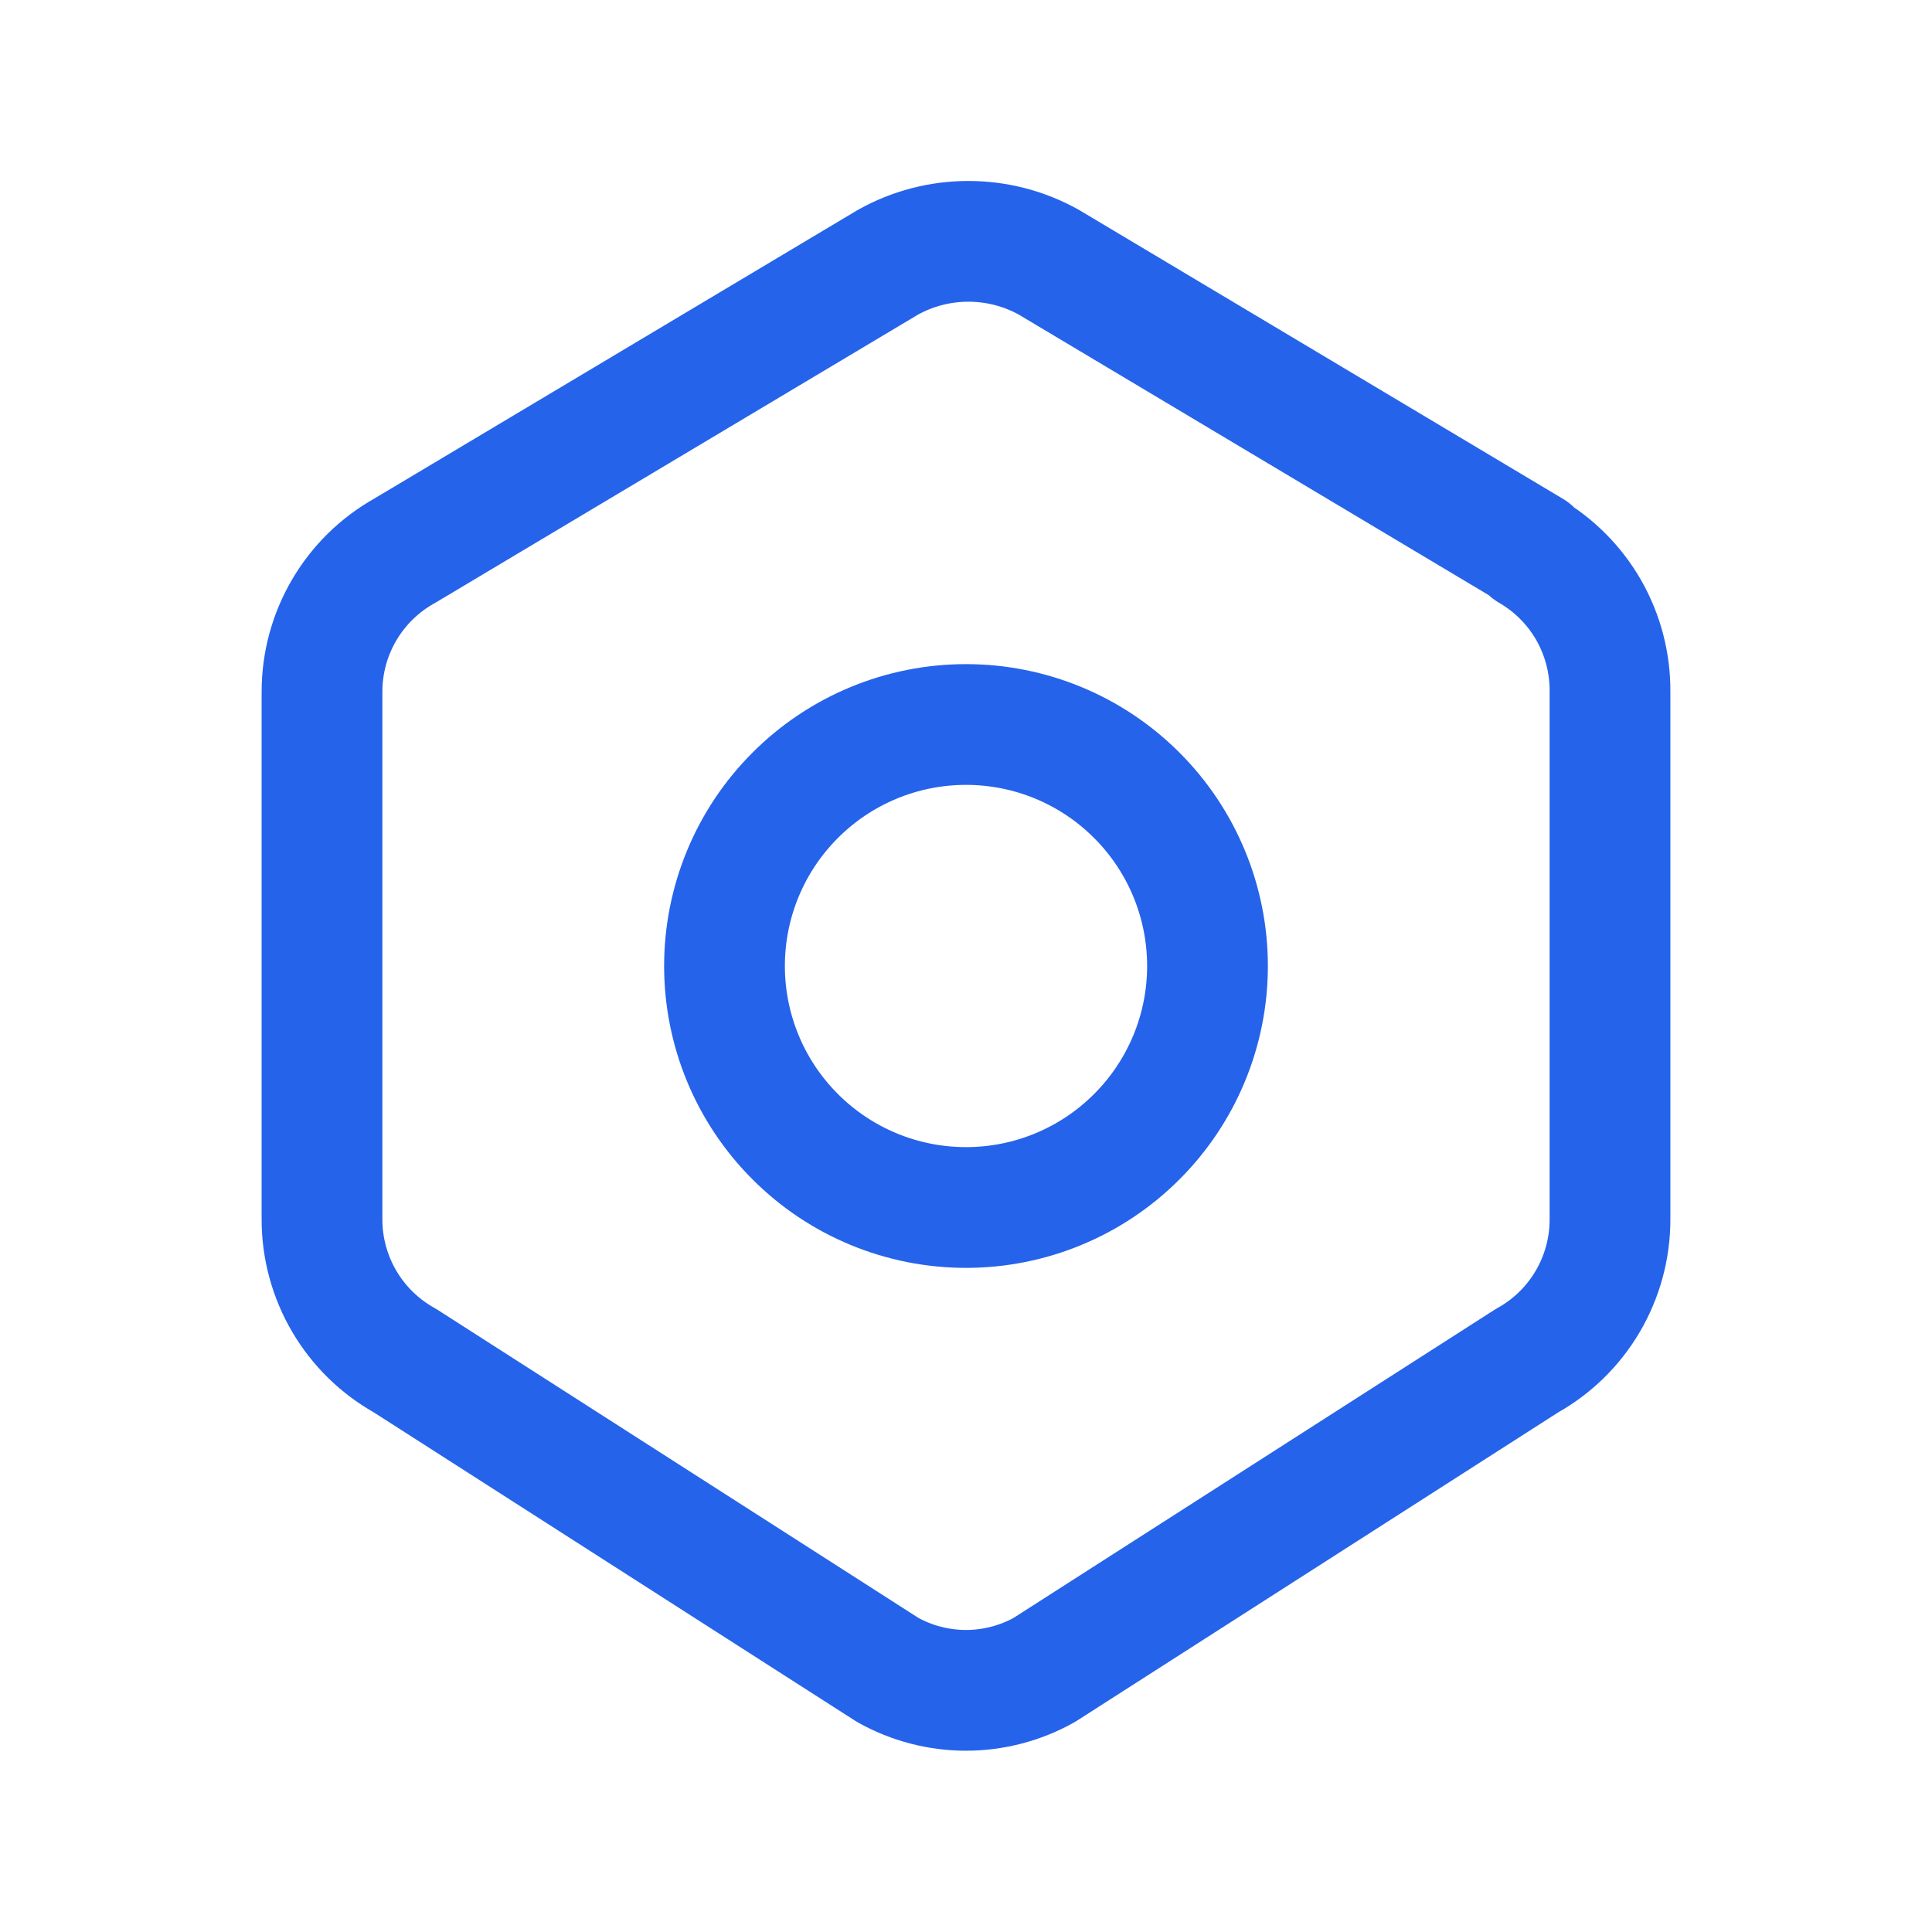
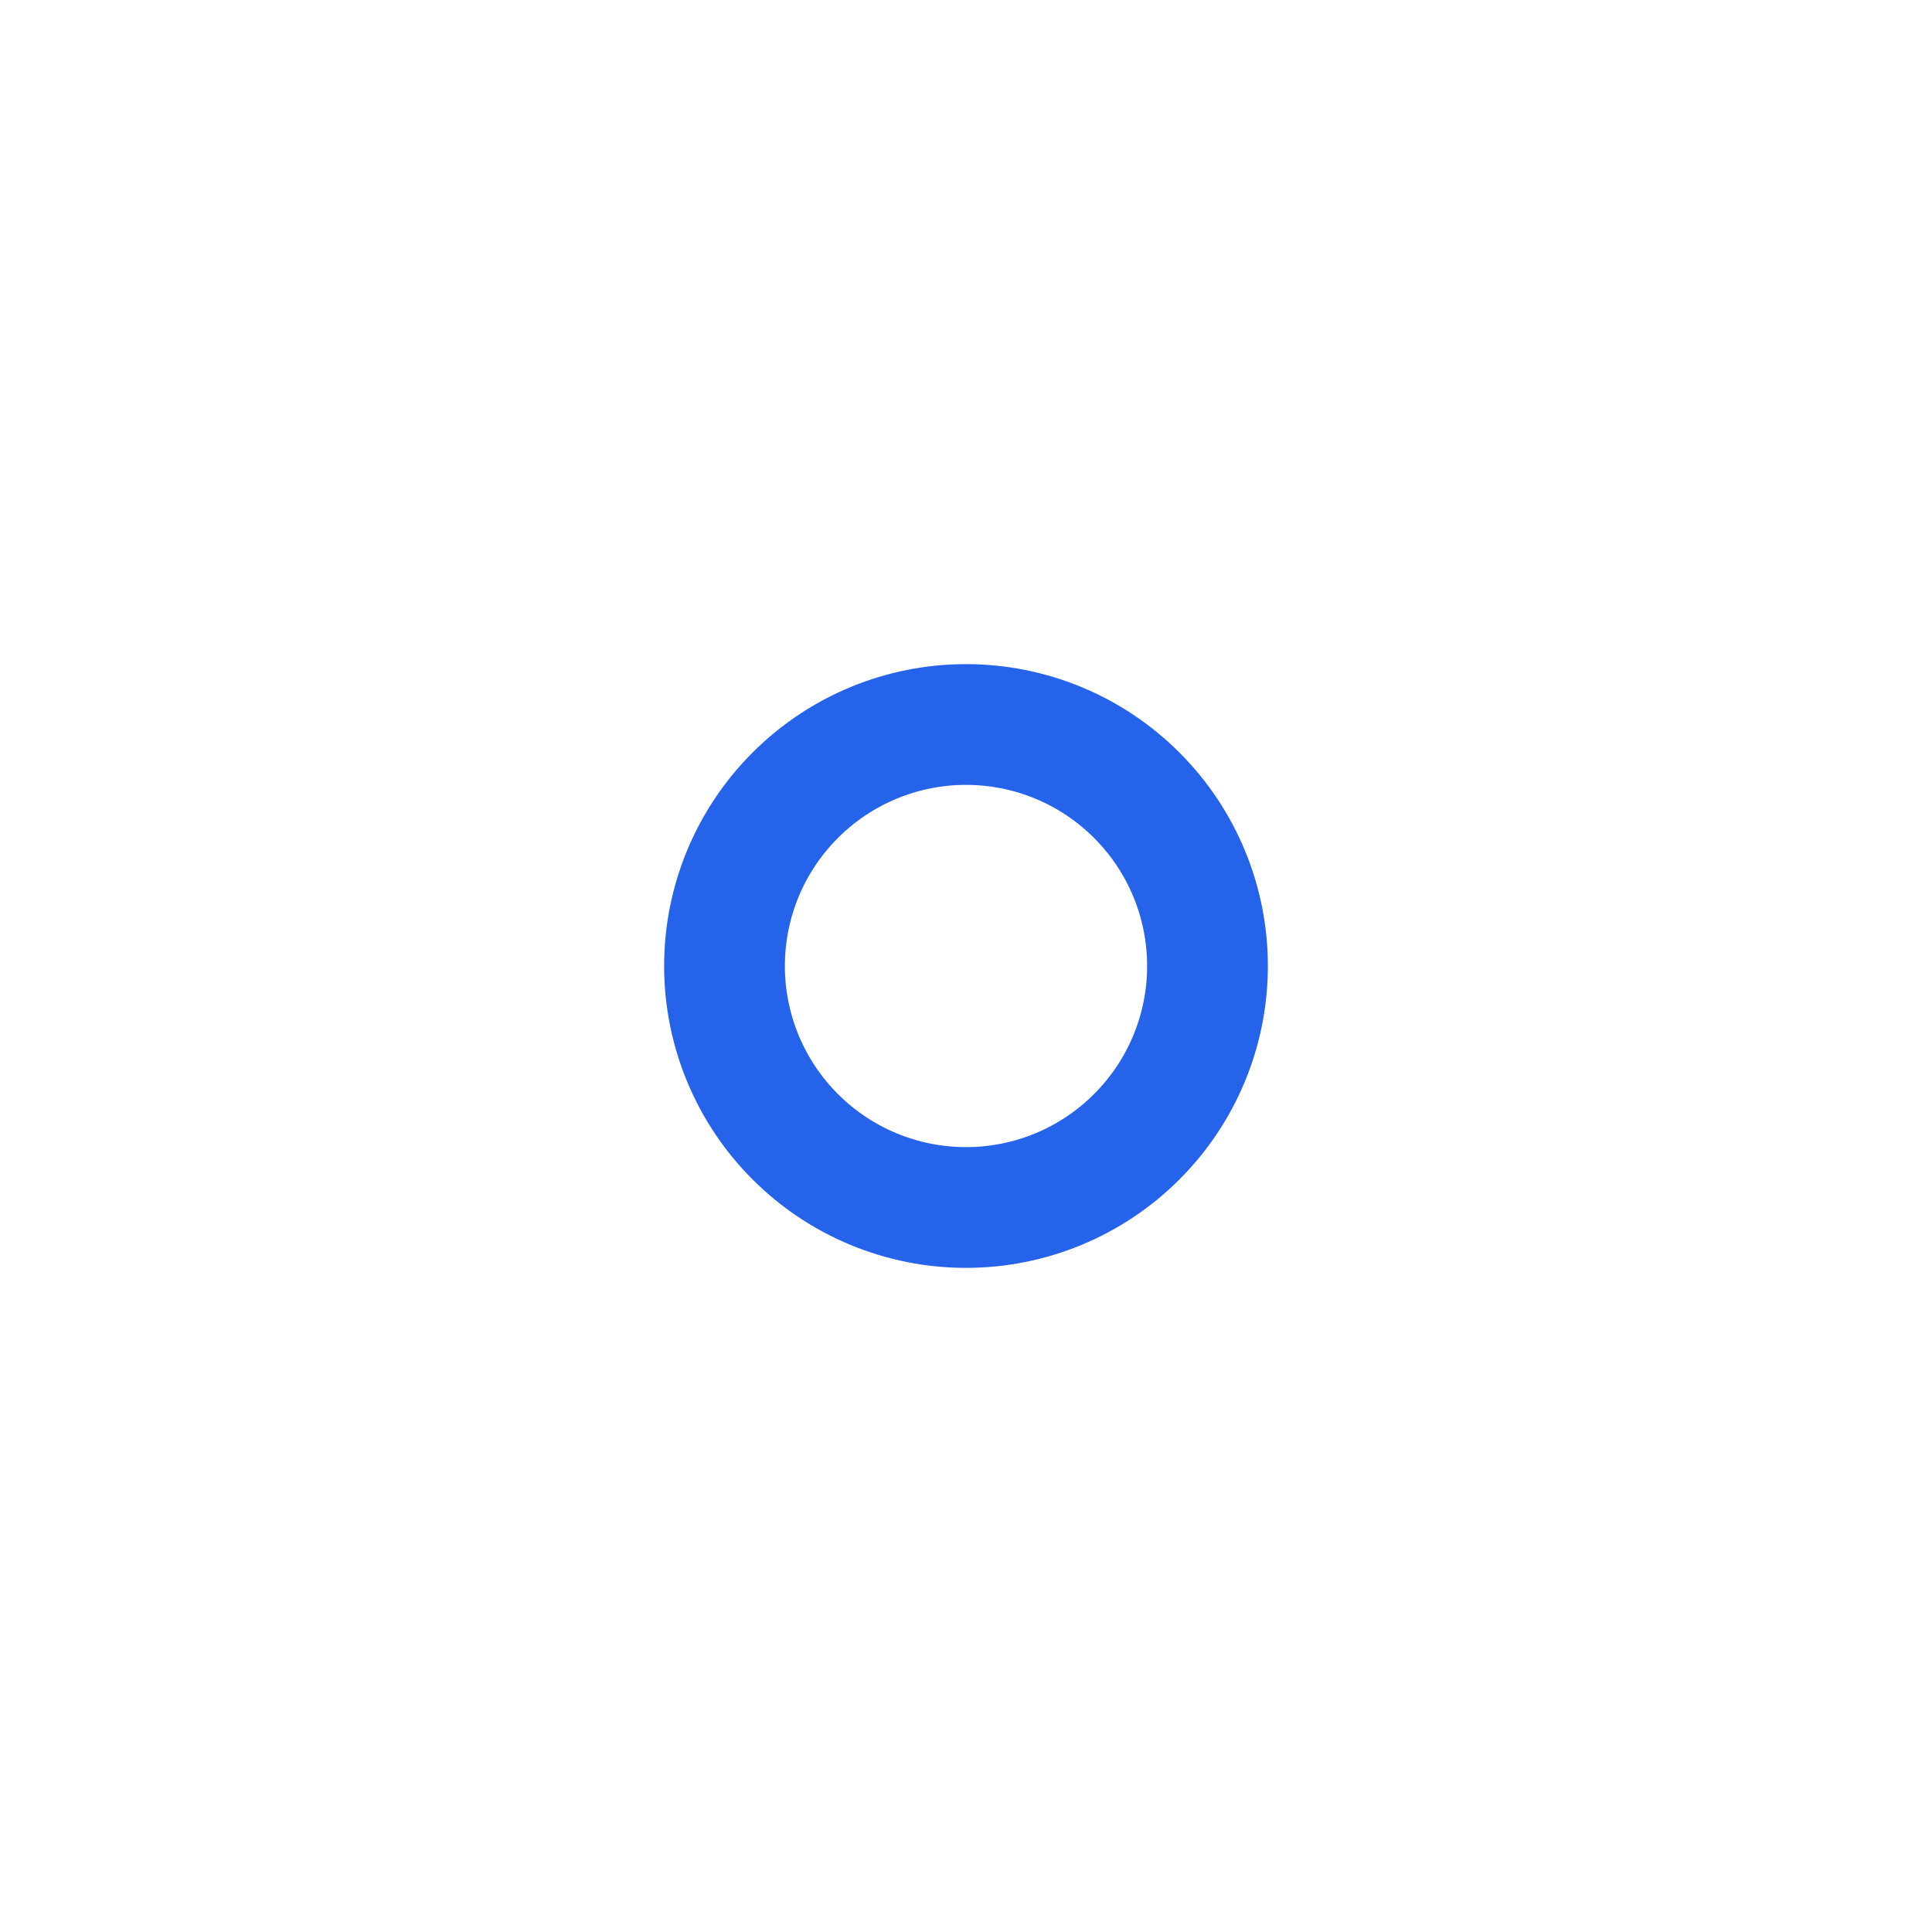
<svg xmlns="http://www.w3.org/2000/svg" width="24" height="24" viewBox="0 0 24 24" fill="none">
-   <path d="M19 6.84C19.307 7.018 19.561 7.274 19.737 7.582C19.912 7.89 20.003 8.239 20 8.594V15.149C20 15.877 19.606 16.549 18.97 16.902L12.97 20.746C12.673 20.911 12.339 20.998 12 20.998C11.661 20.998 11.327 20.911 11.03 20.746L5.03 16.902C4.718 16.728 4.458 16.474 4.277 16.166C4.096 15.858 4 15.507 4 15.15V8.593C4 7.865 4.394 7.194 5.03 6.84L11.03 3.258C11.336 3.087 11.68 2.998 12.03 2.998C12.38 2.998 12.724 3.087 13.03 3.258L19.03 6.84H19Z" stroke="#2563EB" stroke-width="1.5" stroke-linecap="round" stroke-linejoin="round" />
  <path d="M9 12C9 12.796 9.316 13.559 9.879 14.121C10.441 14.684 11.204 15 12 15C12.796 15 13.559 14.684 14.121 14.121C14.684 13.559 15 12.796 15 12C15 11.204 14.684 10.441 14.121 9.879C13.559 9.316 12.796 9 12 9C11.204 9 10.441 9.316 9.879 9.879C9.316 10.441 9 11.204 9 12Z" stroke="#2563EB" stroke-width="1.5" stroke-linecap="round" stroke-linejoin="round" />
</svg>